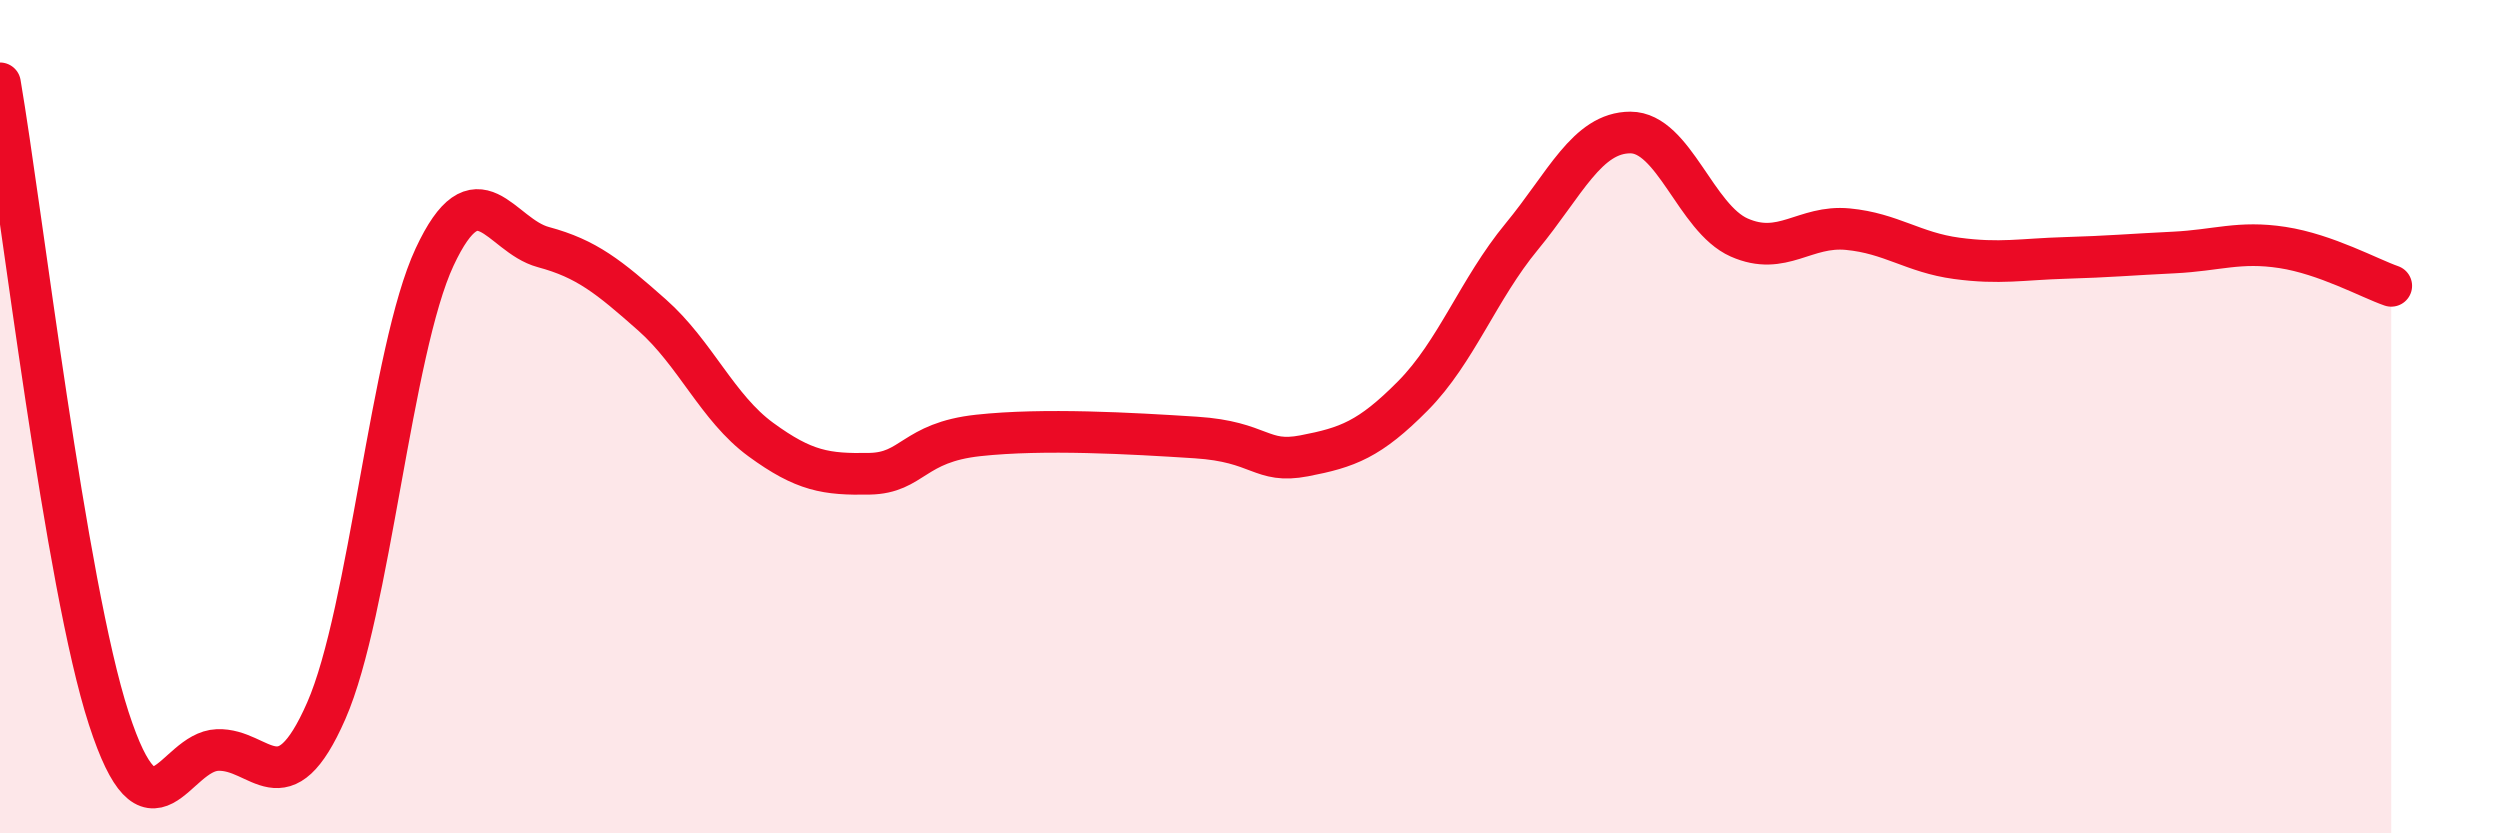
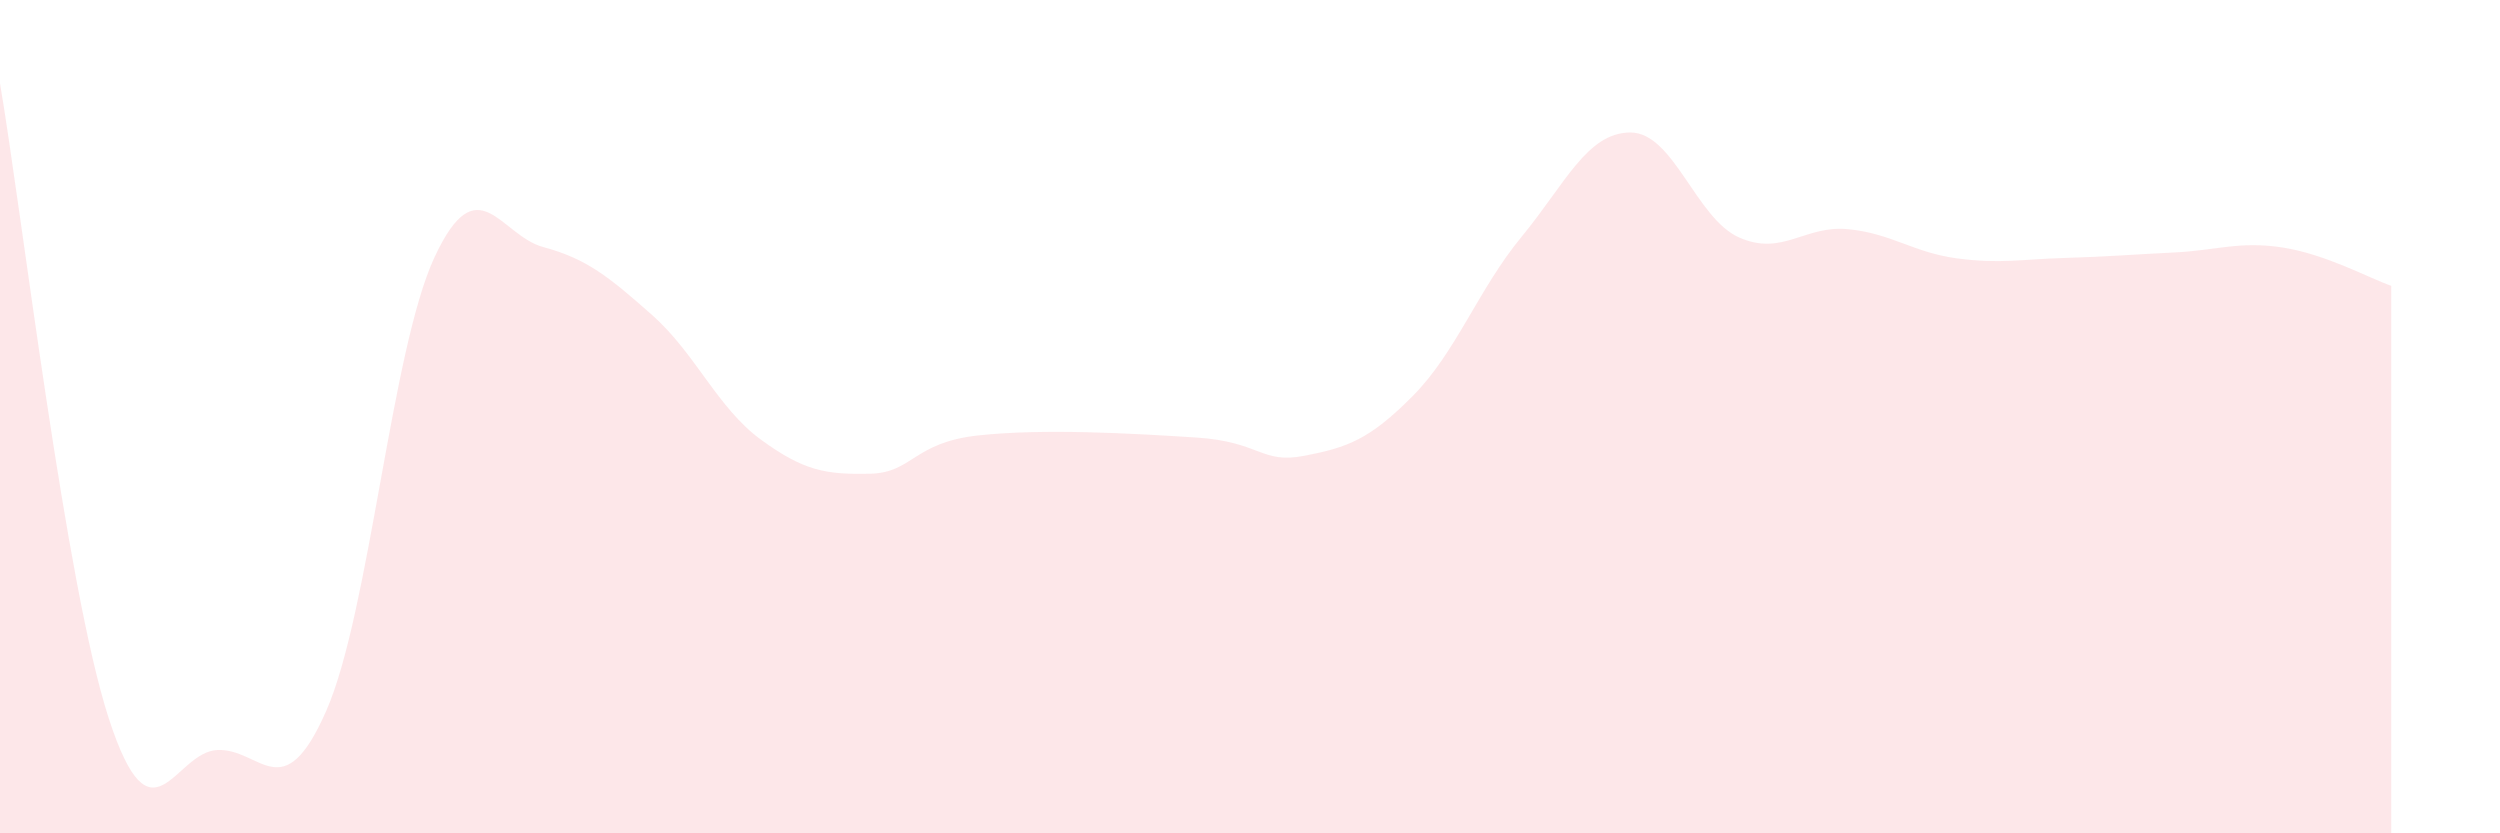
<svg xmlns="http://www.w3.org/2000/svg" width="60" height="20" viewBox="0 0 60 20">
  <path d="M 0,2 C 0.52,5.05 1.57,14.04 2.61,17.24 C 3.65,20.44 4.18,18.04 5.22,18 C 6.26,17.96 6.79,19.43 7.83,17.06 C 8.87,14.69 9.39,8.4 10.43,6.17 C 11.47,3.94 12,5.65 13.04,5.93 C 14.08,6.21 14.61,6.64 15.65,7.56 C 16.69,8.48 17.22,9.79 18.26,10.55 C 19.3,11.31 19.83,11.39 20.87,11.37 C 21.91,11.35 21.91,10.62 23.48,10.45 C 25.05,10.28 27.14,10.4 28.7,10.5 C 30.26,10.6 30.26,11.14 31.3,10.94 C 32.34,10.74 32.87,10.55 33.91,9.5 C 34.95,8.45 35.48,6.94 36.52,5.68 C 37.56,4.42 38.09,3.18 39.13,3.18 C 40.17,3.18 40.7,5.24 41.74,5.7 C 42.78,6.16 43.31,5.4 44.35,5.5 C 45.39,5.6 45.92,6.06 46.96,6.2 C 48,6.34 48.53,6.22 49.57,6.19 C 50.61,6.16 51.13,6.11 52.17,6.06 C 53.21,6.01 53.74,5.78 54.78,5.94 C 55.82,6.1 56.87,6.68 57.39,6.86L57.39 20L0 20Z" fill="#EB0A25" opacity="0.1" stroke-linecap="round" stroke-linejoin="round" />
-   <path d="M 0,2 C 0.52,5.05 1.57,14.04 2.61,17.24 C 3.65,20.44 4.18,18.04 5.22,18 C 6.26,17.96 6.79,19.43 7.83,17.06 C 8.87,14.69 9.39,8.4 10.43,6.17 C 11.47,3.94 12,5.65 13.04,5.93 C 14.08,6.21 14.61,6.64 15.65,7.56 C 16.69,8.48 17.22,9.79 18.26,10.55 C 19.3,11.31 19.83,11.39 20.87,11.37 C 21.91,11.35 21.91,10.62 23.48,10.45 C 25.05,10.28 27.14,10.4 28.7,10.5 C 30.26,10.6 30.26,11.14 31.3,10.94 C 32.34,10.74 32.87,10.55 33.91,9.5 C 34.95,8.45 35.48,6.94 36.52,5.68 C 37.56,4.42 38.09,3.18 39.13,3.18 C 40.17,3.18 40.7,5.24 41.74,5.7 C 42.78,6.16 43.31,5.4 44.35,5.5 C 45.39,5.6 45.92,6.06 46.96,6.2 C 48,6.34 48.53,6.22 49.57,6.19 C 50.61,6.16 51.13,6.11 52.17,6.06 C 53.21,6.01 53.74,5.78 54.78,5.94 C 55.82,6.1 56.87,6.68 57.39,6.86" stroke="#EB0A25" stroke-width="1" fill="none" stroke-linecap="round" stroke-linejoin="round" />
</svg>